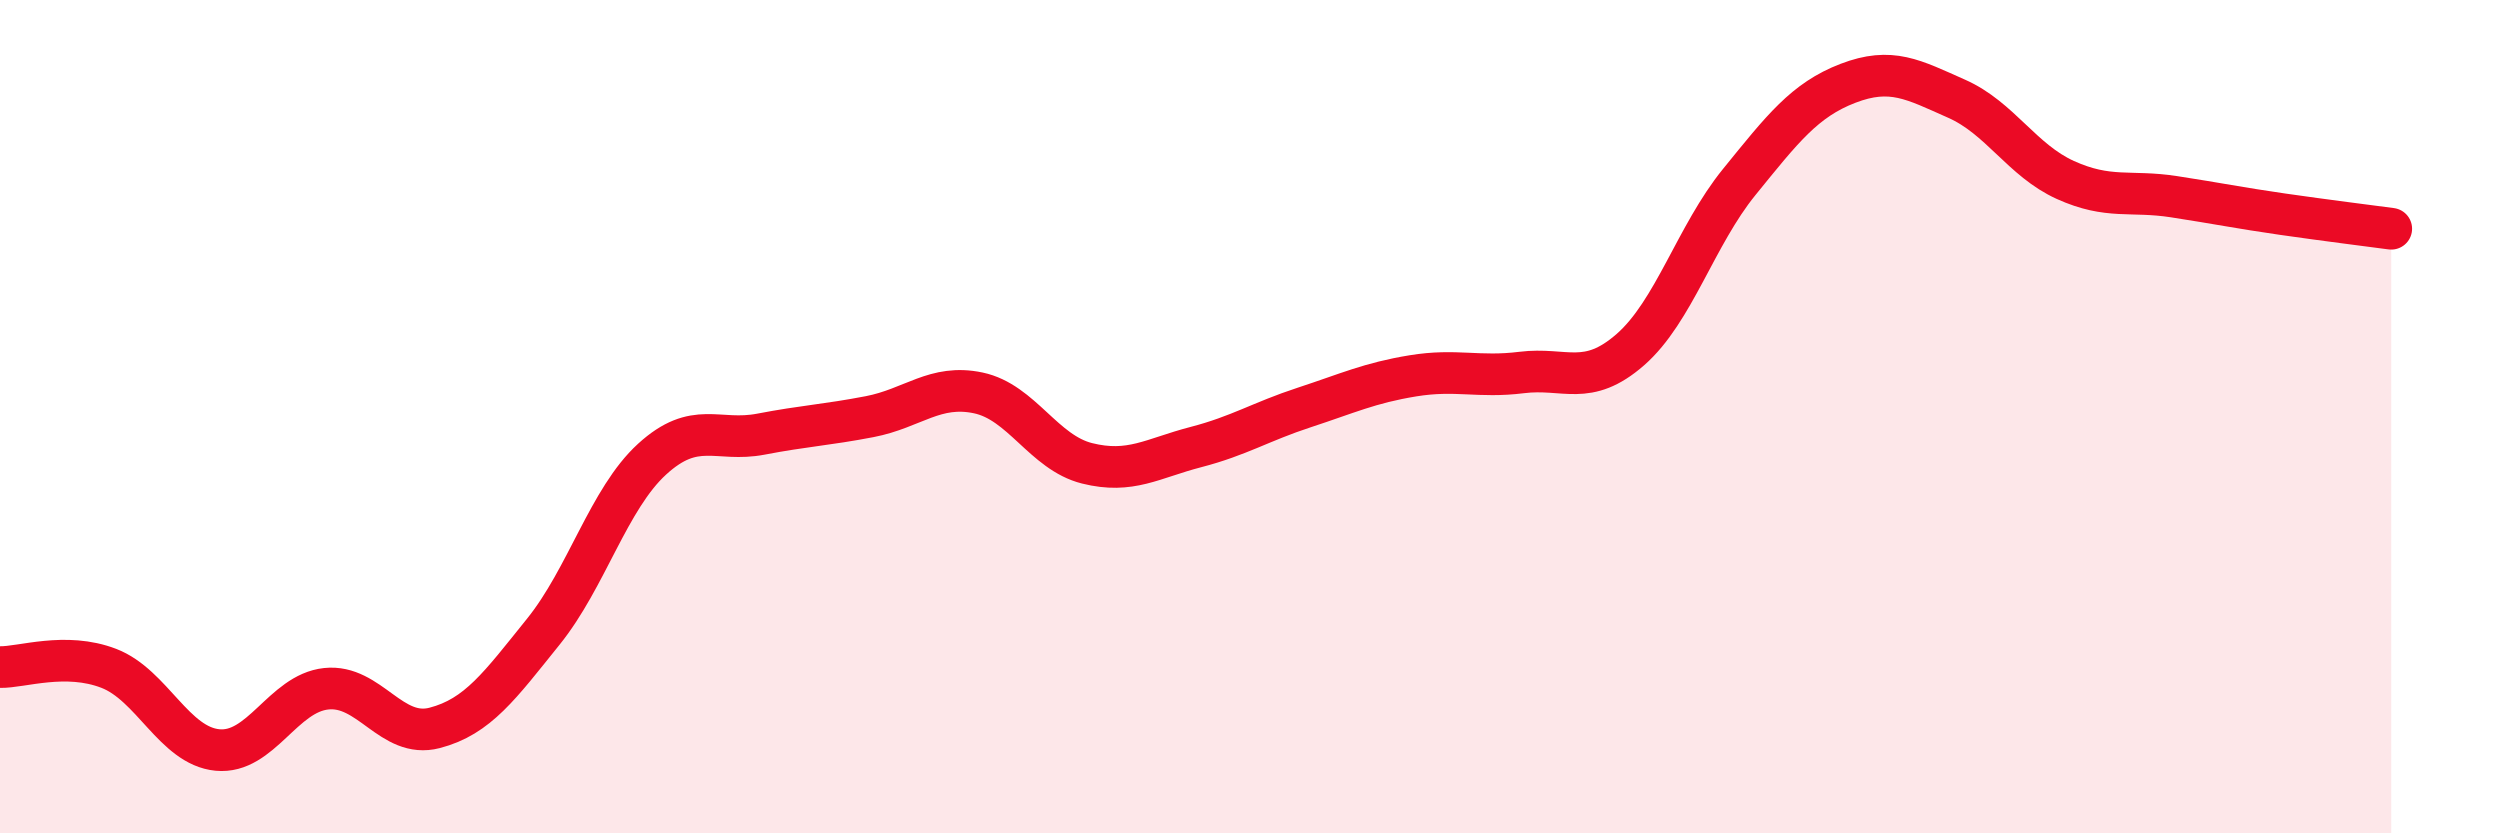
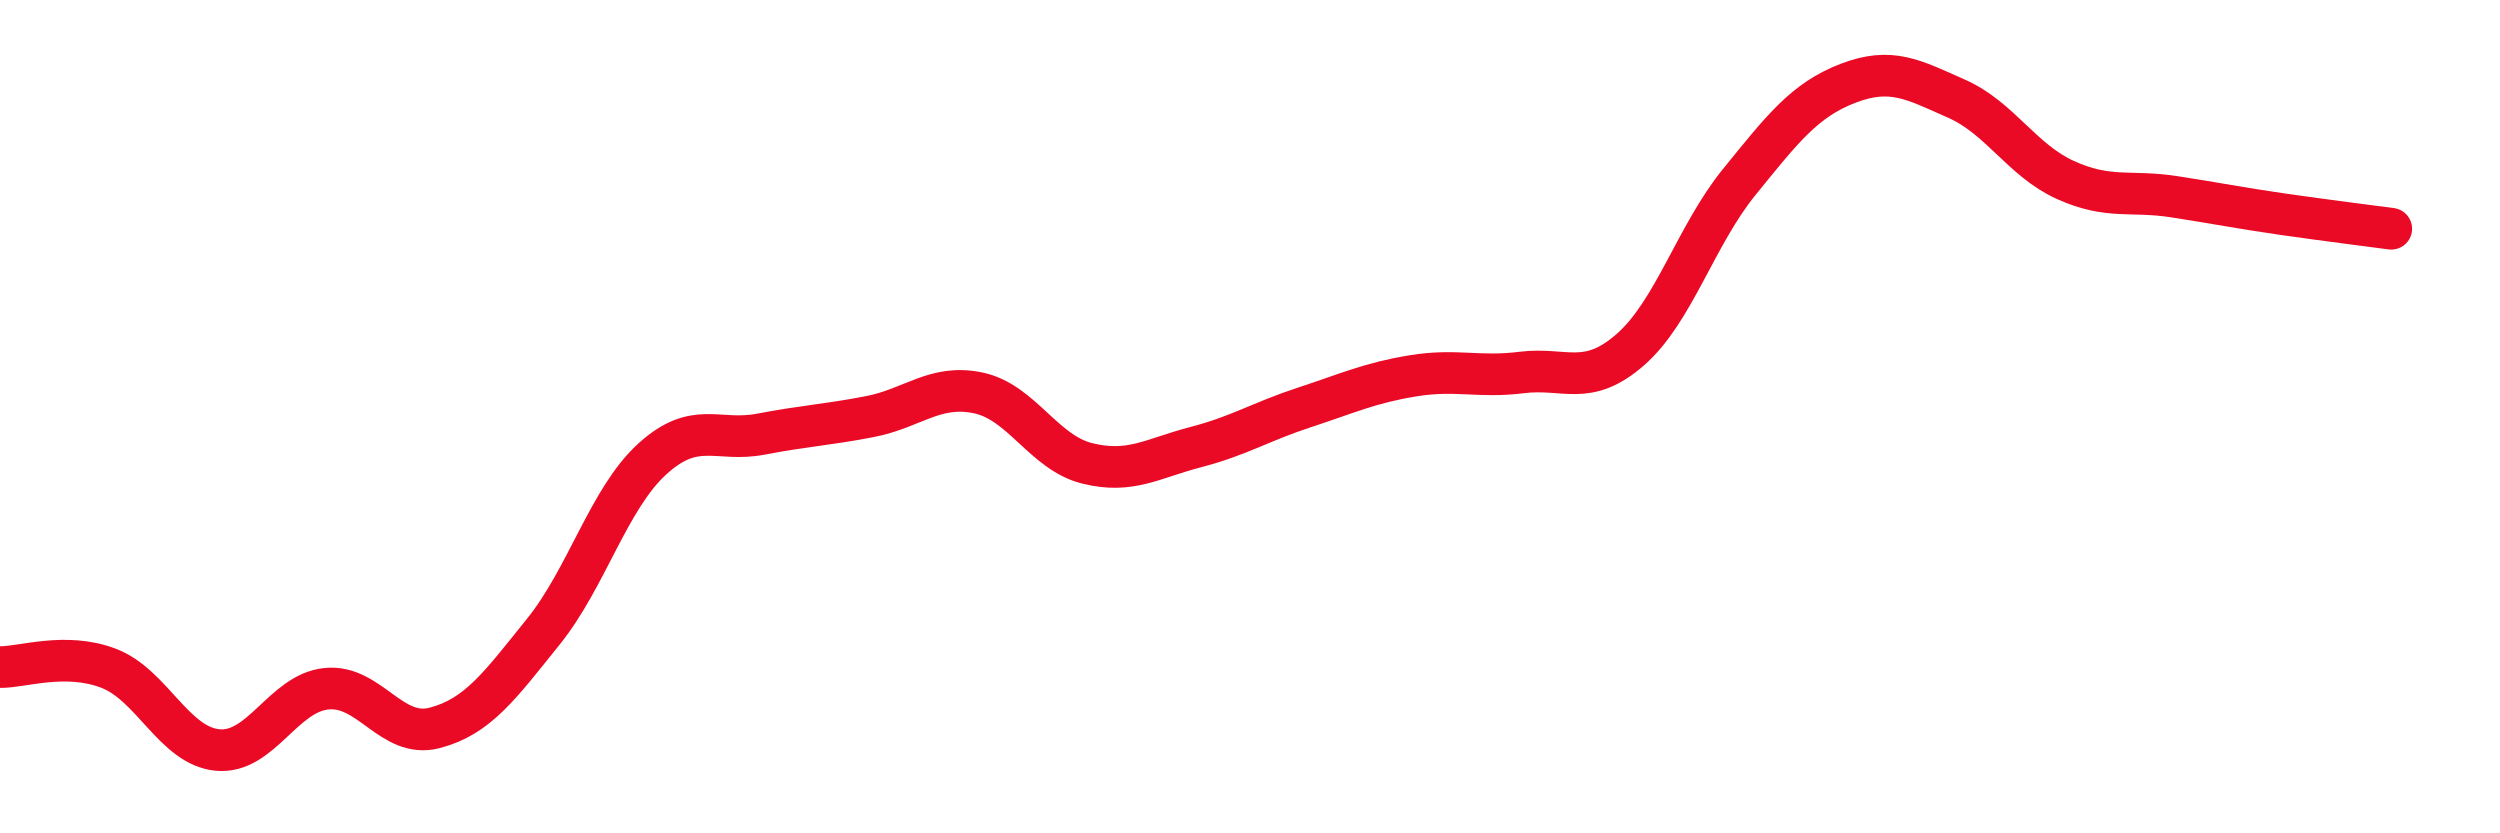
<svg xmlns="http://www.w3.org/2000/svg" width="60" height="20" viewBox="0 0 60 20">
-   <path d="M 0,16.01 C 0.52,16.02 1.57,15.64 2.61,16.04 C 3.65,16.44 4.18,17.9 5.22,18 C 6.26,18.1 6.79,16.64 7.83,16.53 C 8.87,16.42 9.39,17.74 10.43,17.47 C 11.47,17.2 12,16.45 13.04,15.16 C 14.08,13.87 14.61,11.97 15.65,11.02 C 16.69,10.07 17.22,10.62 18.26,10.42 C 19.3,10.22 19.83,10.2 20.87,10 C 21.91,9.8 22.44,9.21 23.48,9.43 C 24.52,9.65 25.05,10.86 26.09,11.12 C 27.13,11.38 27.66,11 28.7,10.73 C 29.74,10.46 30.26,10.12 31.3,9.78 C 32.34,9.44 32.87,9.19 33.91,9.02 C 34.95,8.85 35.48,9.07 36.52,8.94 C 37.56,8.81 38.09,9.3 39.13,8.39 C 40.17,7.48 40.7,5.65 41.74,4.37 C 42.78,3.09 43.31,2.4 44.35,2 C 45.39,1.6 45.92,1.91 46.96,2.37 C 48,2.83 48.53,3.85 49.57,4.32 C 50.61,4.79 51.13,4.56 52.17,4.72 C 53.21,4.88 53.74,4.99 54.78,5.14 C 55.82,5.29 56.87,5.42 57.39,5.49L57.39 20L0 20Z" fill="#EB0A25" opacity="0.1" stroke-linecap="round" stroke-linejoin="round" />
  <path d="M 0,16.01 C 0.52,16.02 1.57,15.64 2.61,16.04 C 3.65,16.44 4.18,17.9 5.22,18 C 6.26,18.1 6.79,16.64 7.83,16.53 C 8.87,16.42 9.39,17.74 10.43,17.47 C 11.47,17.2 12,16.45 13.04,15.16 C 14.08,13.87 14.61,11.97 15.65,11.02 C 16.69,10.07 17.22,10.62 18.26,10.42 C 19.3,10.22 19.83,10.2 20.87,10 C 21.91,9.8 22.44,9.21 23.48,9.43 C 24.52,9.65 25.05,10.86 26.09,11.12 C 27.13,11.38 27.66,11 28.7,10.73 C 29.74,10.46 30.26,10.12 31.3,9.78 C 32.34,9.44 32.87,9.19 33.91,9.02 C 34.95,8.85 35.48,9.07 36.52,8.94 C 37.56,8.81 38.09,9.3 39.13,8.39 C 40.17,7.48 40.7,5.65 41.74,4.37 C 42.78,3.09 43.31,2.4 44.35,2 C 45.39,1.6 45.92,1.91 46.96,2.37 C 48,2.83 48.53,3.85 49.57,4.32 C 50.61,4.79 51.13,4.56 52.17,4.72 C 53.21,4.88 53.74,4.99 54.78,5.14 C 55.82,5.29 56.87,5.42 57.39,5.49" stroke="#EB0A25" stroke-width="1" fill="none" stroke-linecap="round" stroke-linejoin="round" />
</svg>